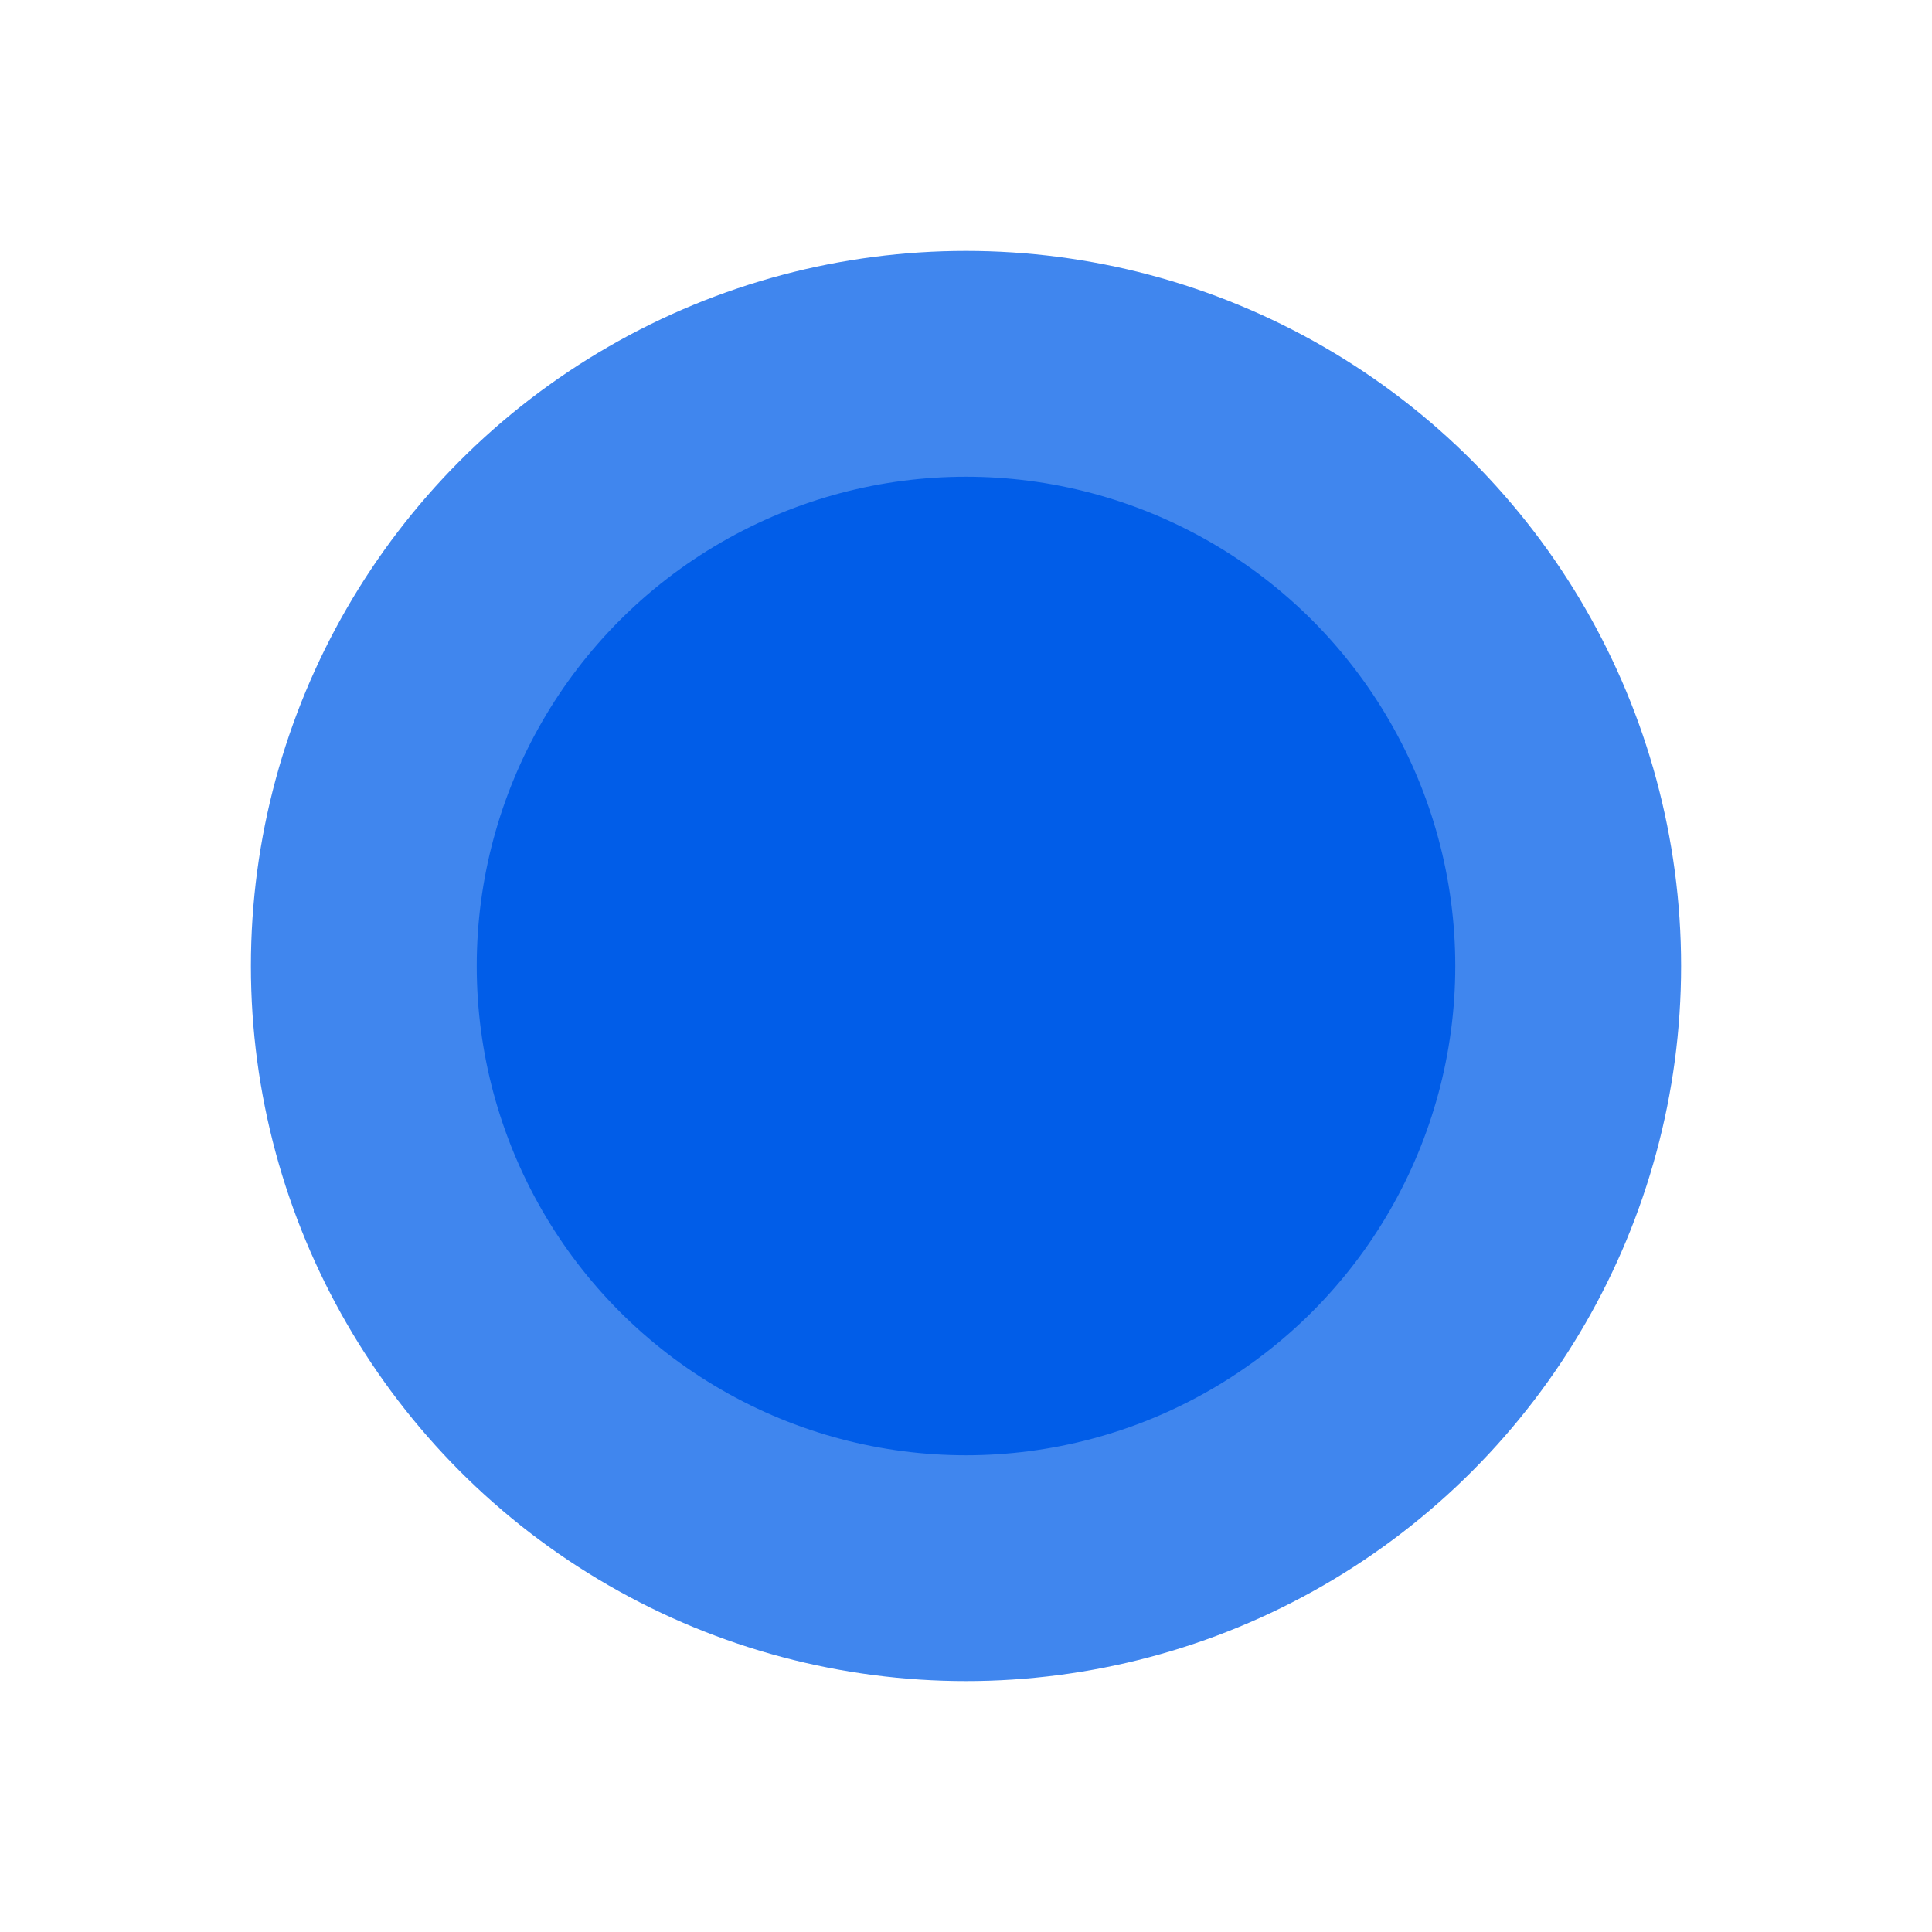
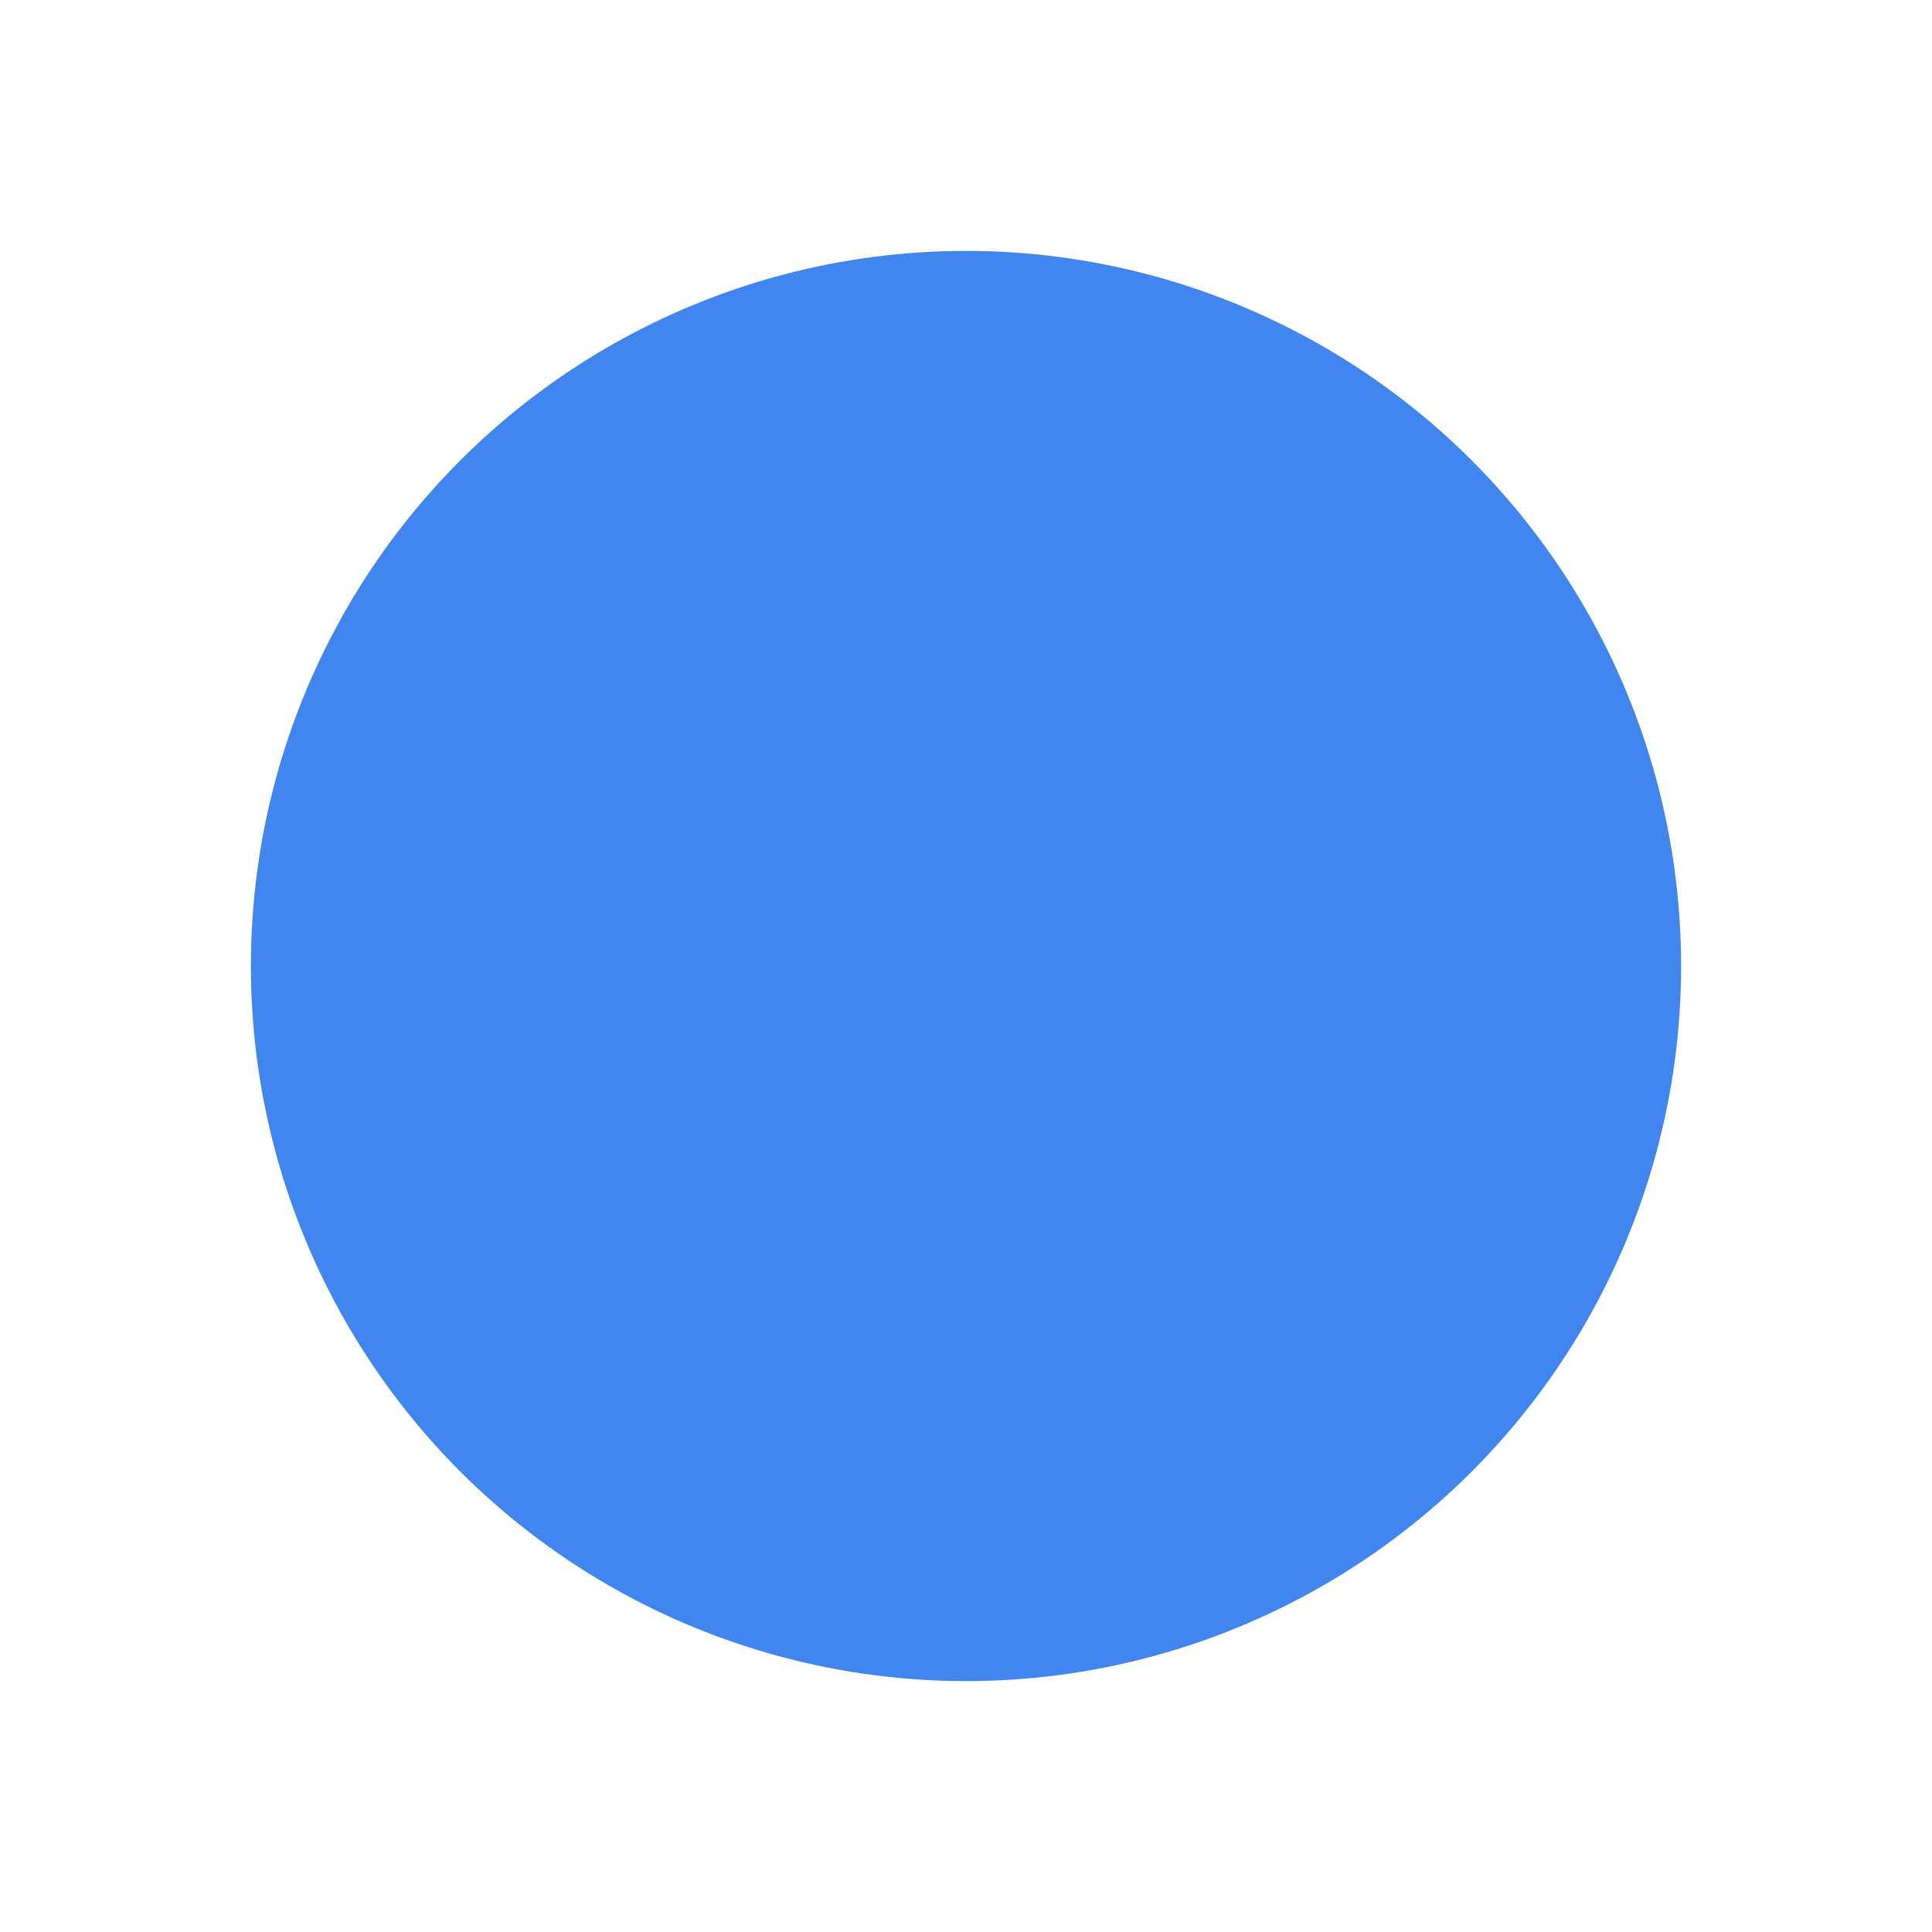
<svg xmlns="http://www.w3.org/2000/svg" width="77" height="77" viewBox="0 0 77 77" fill="none">
  <circle cx="38.5" cy="38.5" r="28.5" fill="#015DE8" fill-opacity="0.75" />
-   <circle cx="38.5" cy="38.5" r="19.5" fill="#015DE8" />
</svg>